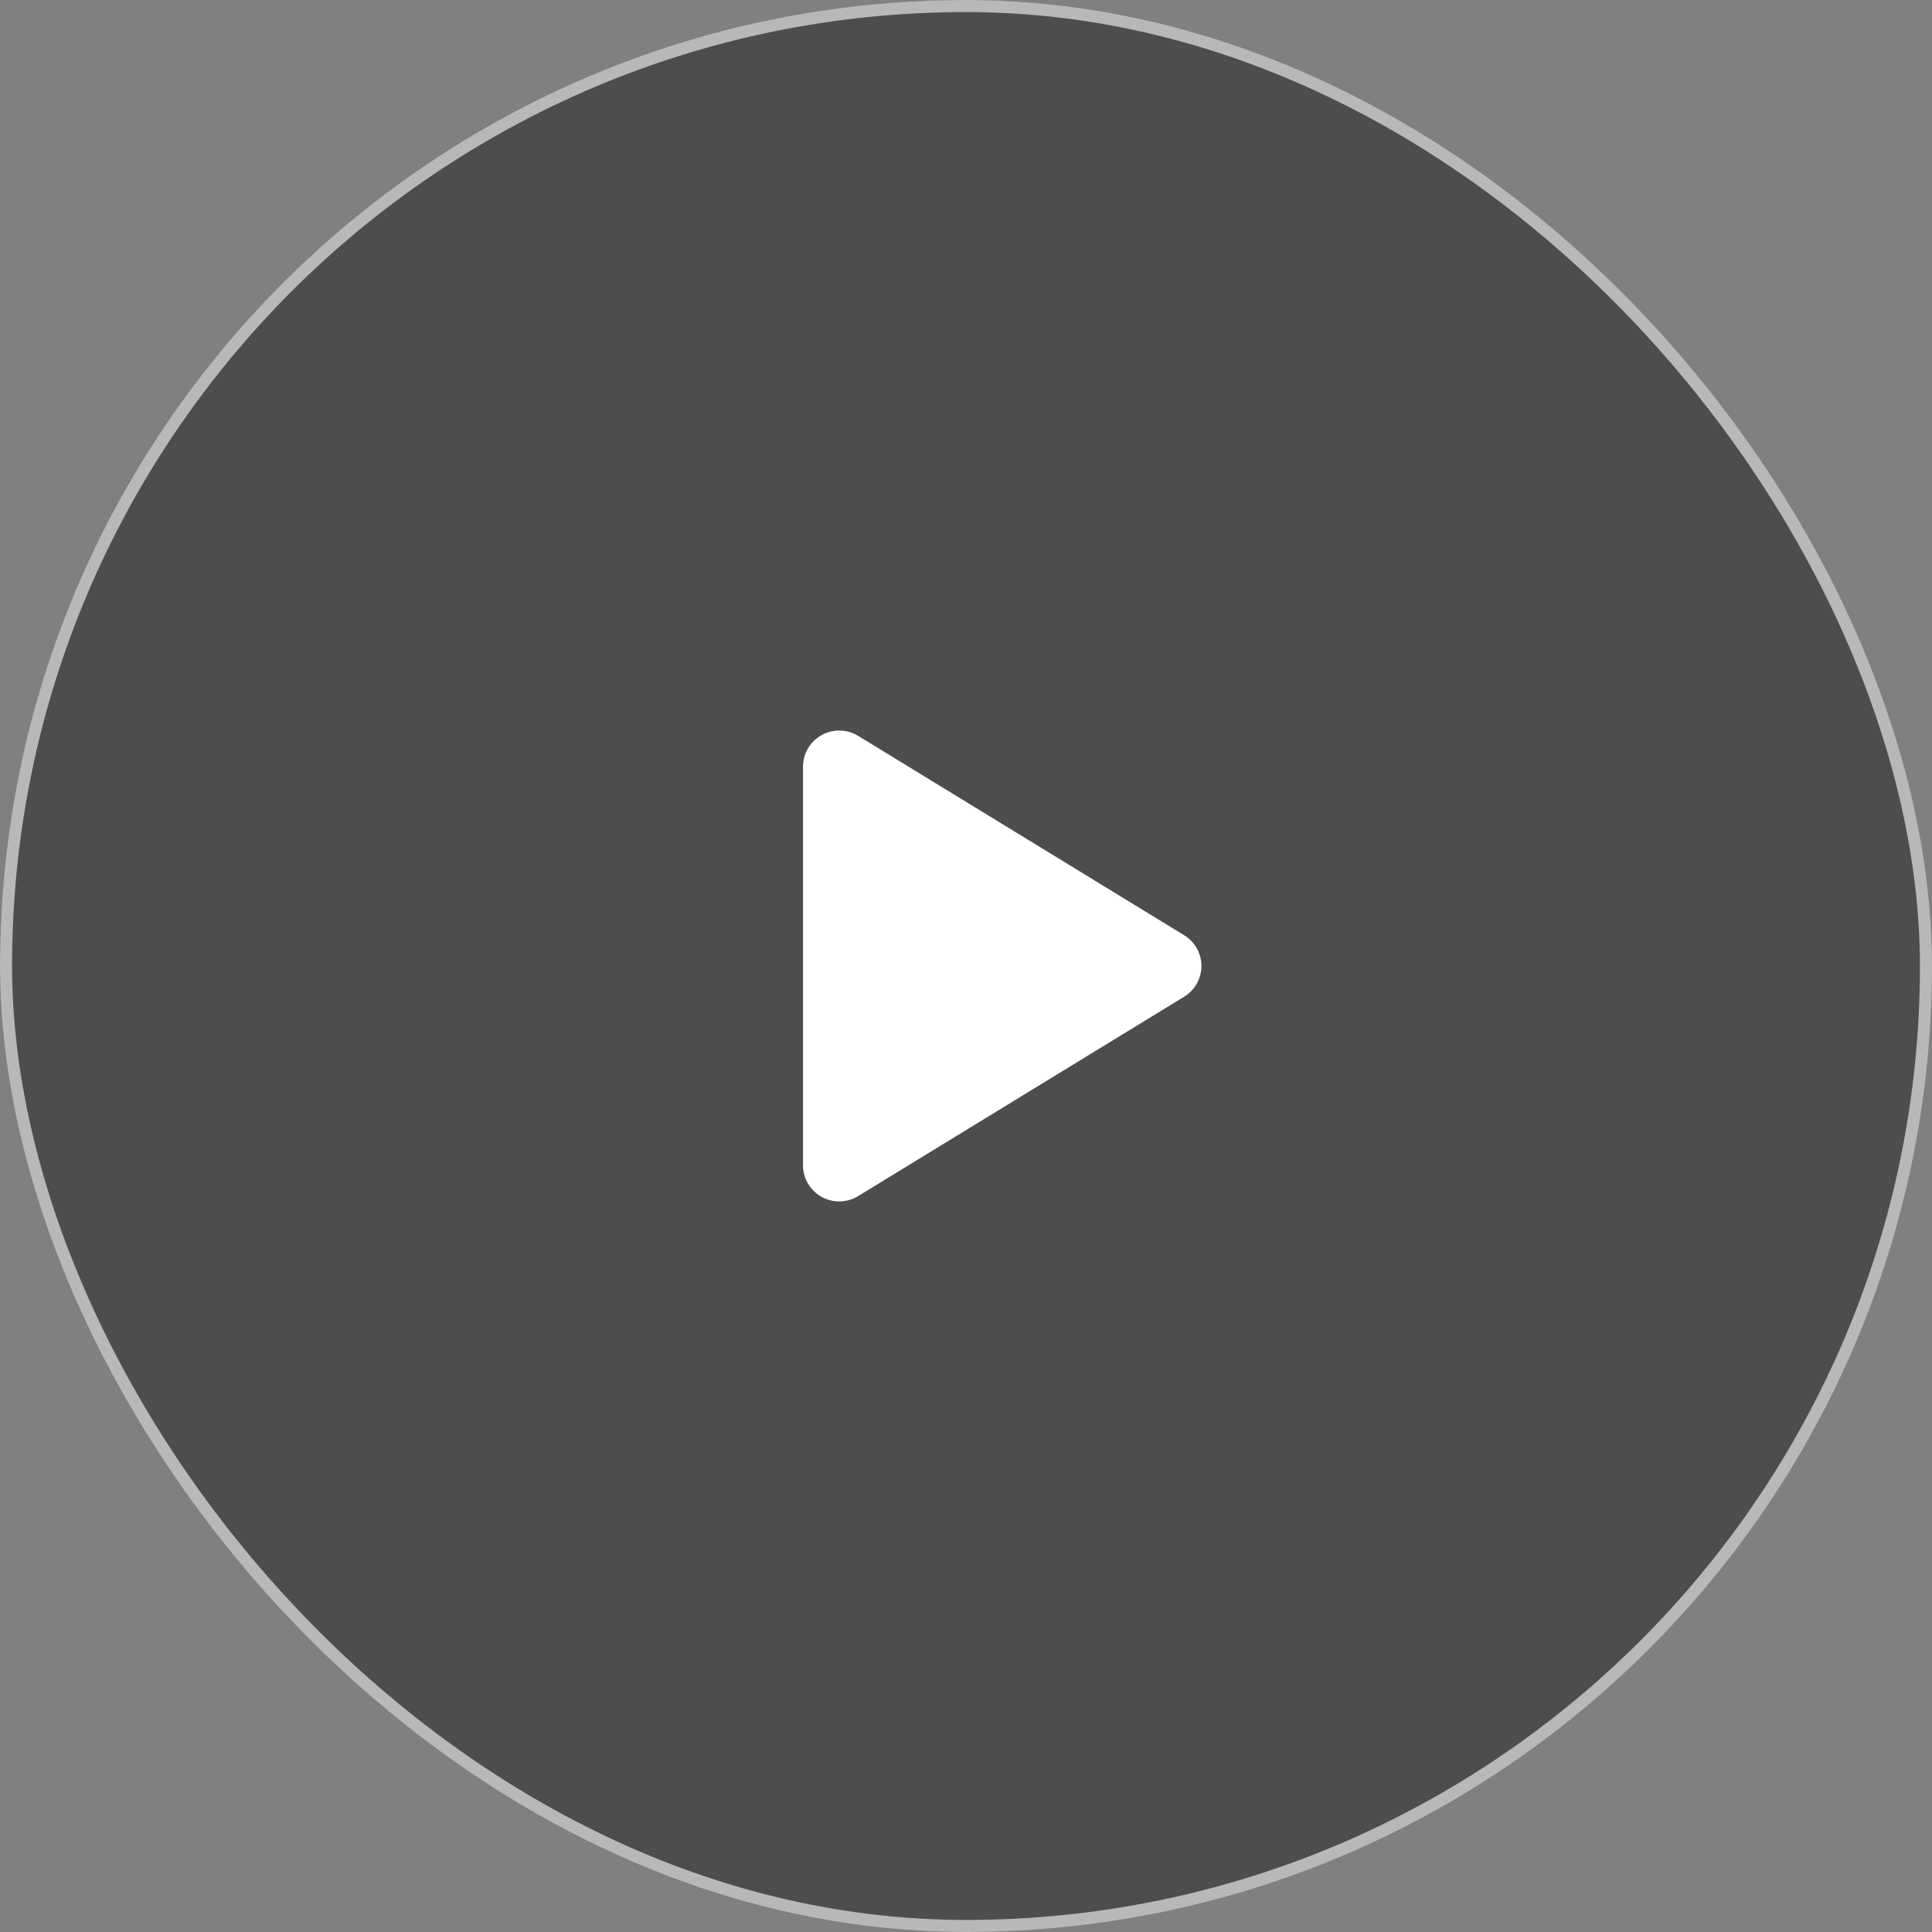
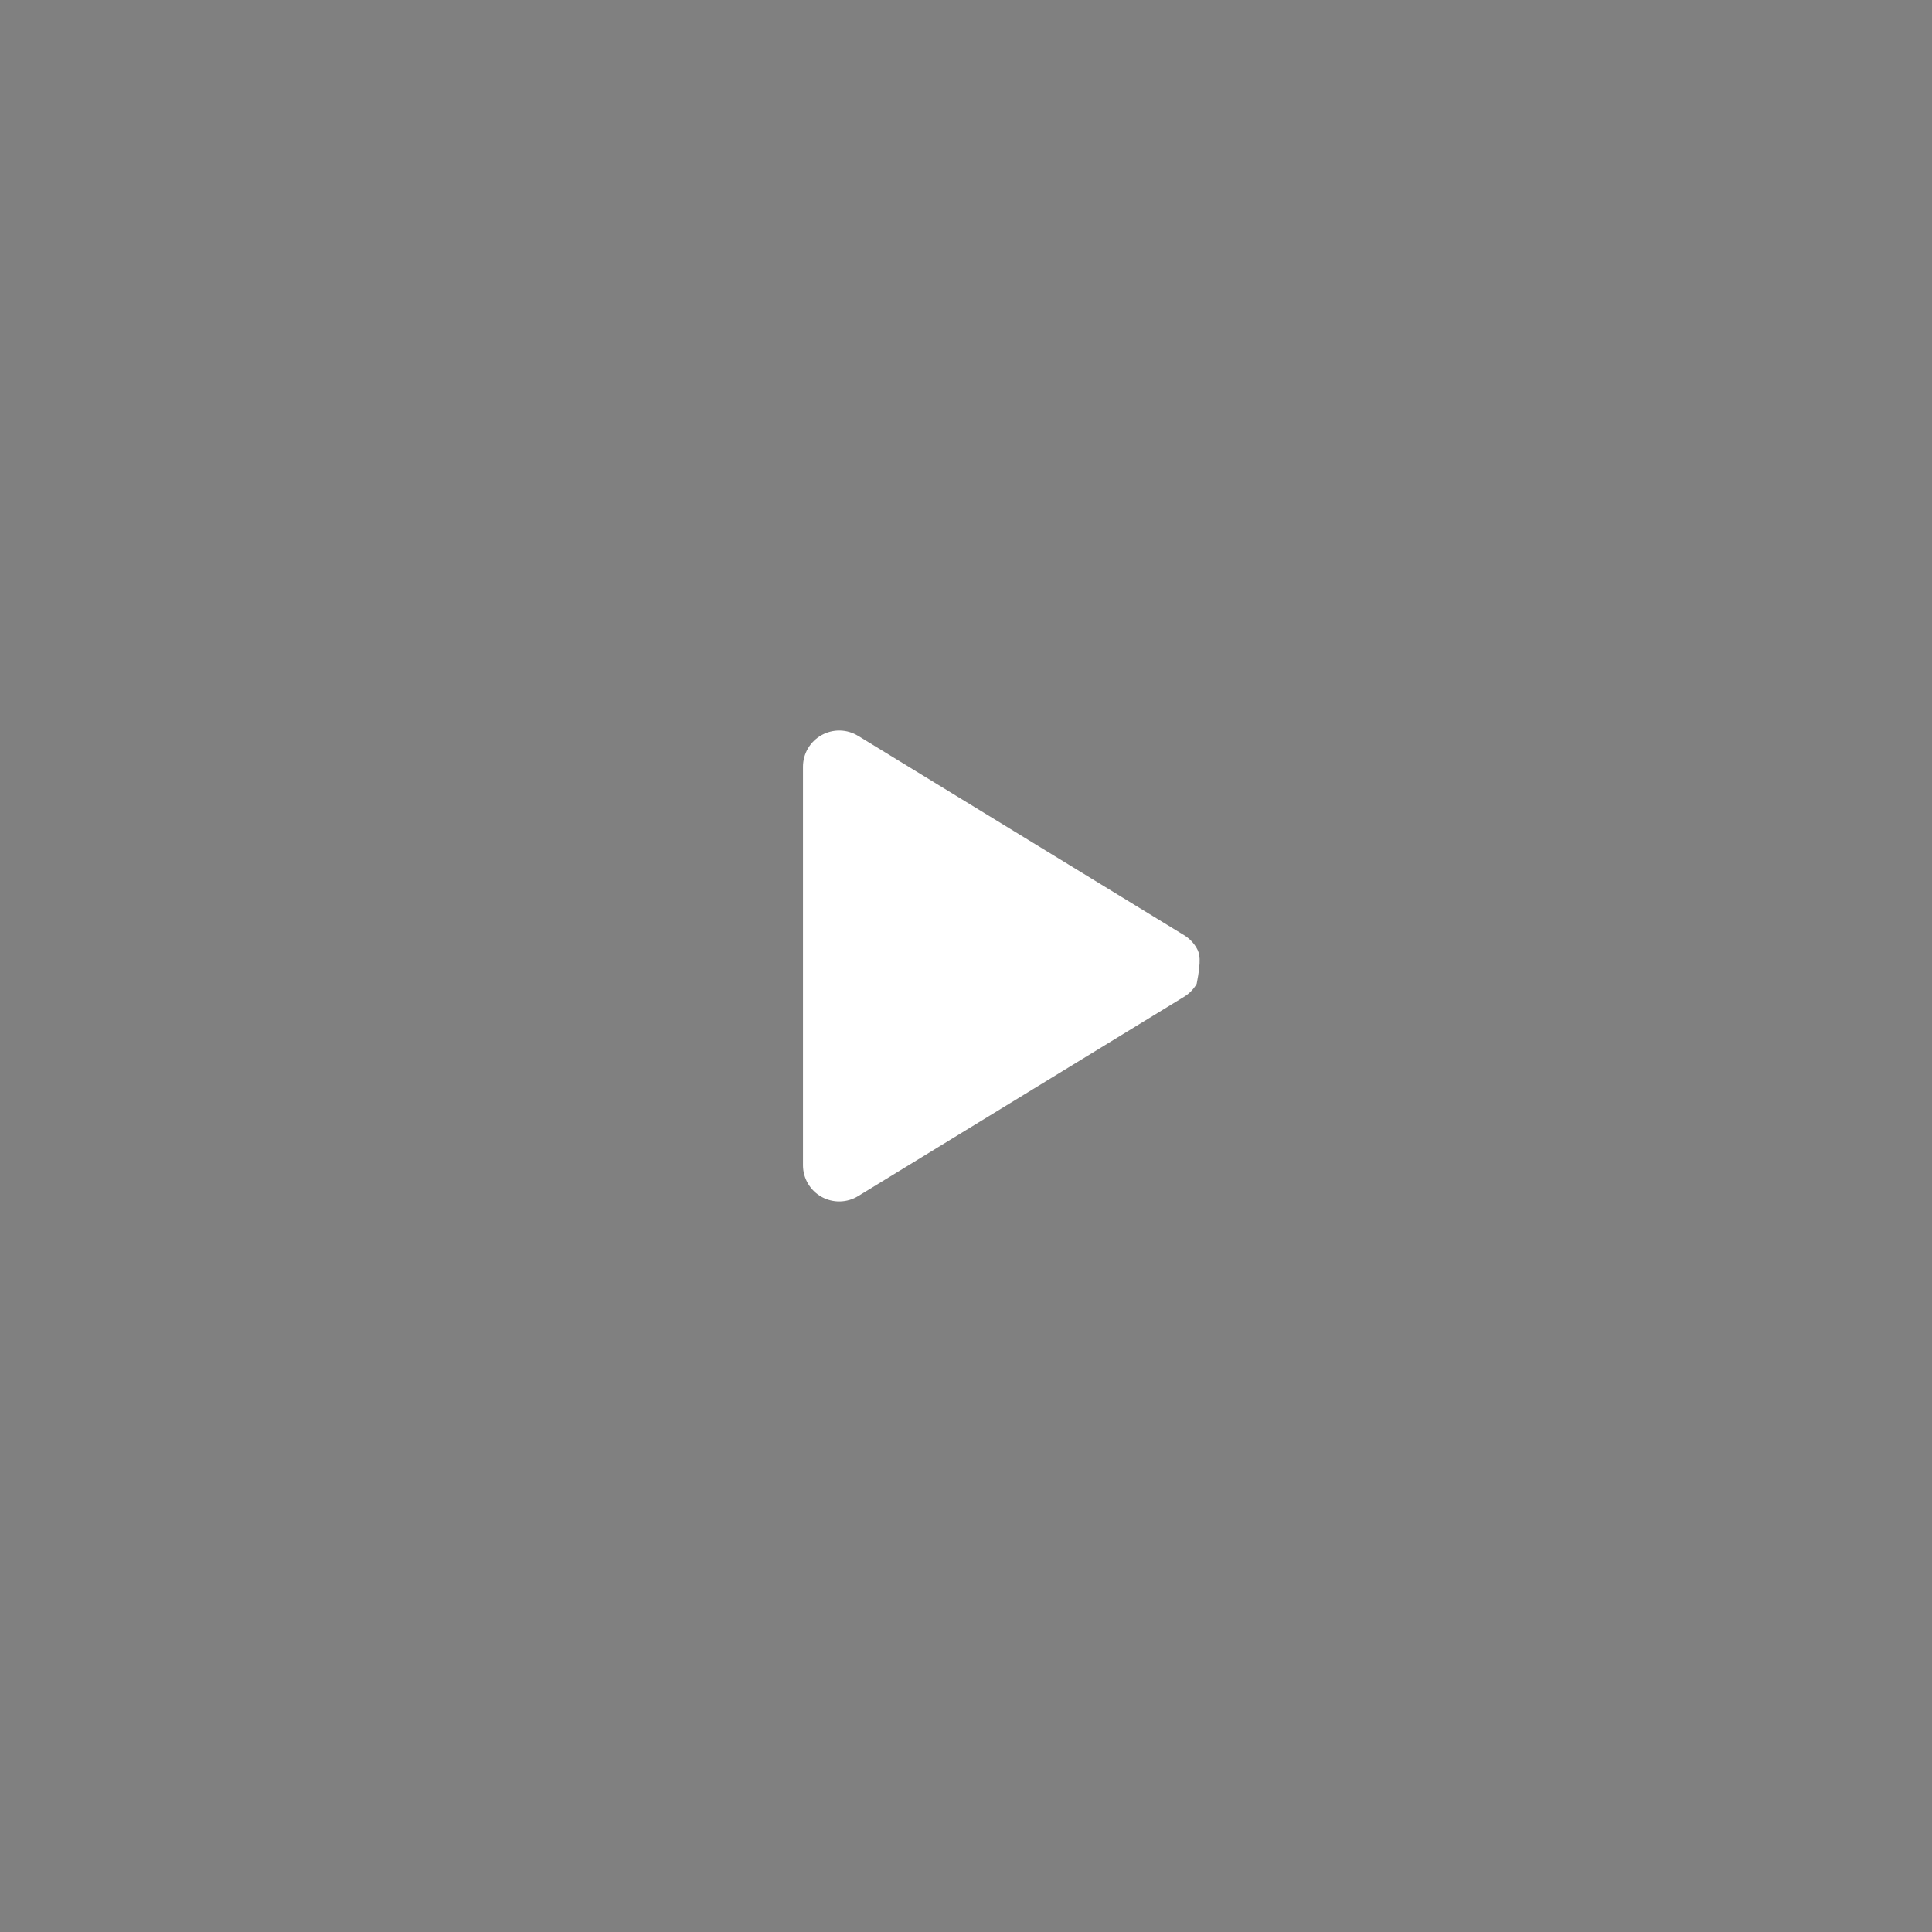
<svg xmlns="http://www.w3.org/2000/svg" width="80" height="80" viewBox="0 0 80 80" fill="none">
  <rect x="0" y="0" width="80" height="80" fill="#808080" stroke="none" />
-   <rect width="80" height="80" rx="40" fill="black" fill-opacity="0.4" />
-   <rect x="0.25" y="0.25" width="79.5" height="79.5" rx="39.75" stroke="white" stroke-opacity="0.6" stroke-width="0.5" />
-   <path fill-rule="evenodd" clip-rule="evenodd" d="M34.783 30.25C34.516 30.244 34.253 30.31 34.02 30.44C33.787 30.57 33.592 30.759 33.457 30.989C33.322 31.22 33.25 31.482 33.25 31.748V48.25C33.25 48.517 33.322 48.779 33.457 49.009C33.592 49.239 33.787 49.429 34.02 49.559C34.253 49.688 34.516 49.754 34.783 49.748C35.049 49.742 35.309 49.666 35.536 49.526L35.538 49.525L49.022 41.279C49.242 41.147 49.425 40.961 49.552 40.738C49.681 40.513 49.748 40.258 49.748 39.999C49.748 39.74 49.681 39.486 49.552 39.261C49.425 39.038 49.242 38.851 49.022 38.719L35.538 30.473L35.536 30.473C35.309 30.333 35.049 30.256 34.783 30.25Z" fill="white" />
+   <path fill-rule="evenodd" clip-rule="evenodd" d="M34.783 30.25C34.516 30.244 34.253 30.31 34.02 30.44C33.787 30.57 33.592 30.759 33.457 30.989C33.322 31.22 33.25 31.482 33.25 31.748V48.25C33.25 48.517 33.322 48.779 33.457 49.009C33.592 49.239 33.787 49.429 34.02 49.559C34.253 49.688 34.516 49.754 34.783 49.748C35.049 49.742 35.309 49.666 35.536 49.526L35.538 49.525L49.022 41.279C49.242 41.147 49.425 40.961 49.552 40.738C49.748 39.74 49.681 39.486 49.552 39.261C49.425 39.038 49.242 38.851 49.022 38.719L35.538 30.473L35.536 30.473C35.309 30.333 35.049 30.256 34.783 30.25Z" fill="white" />
</svg>